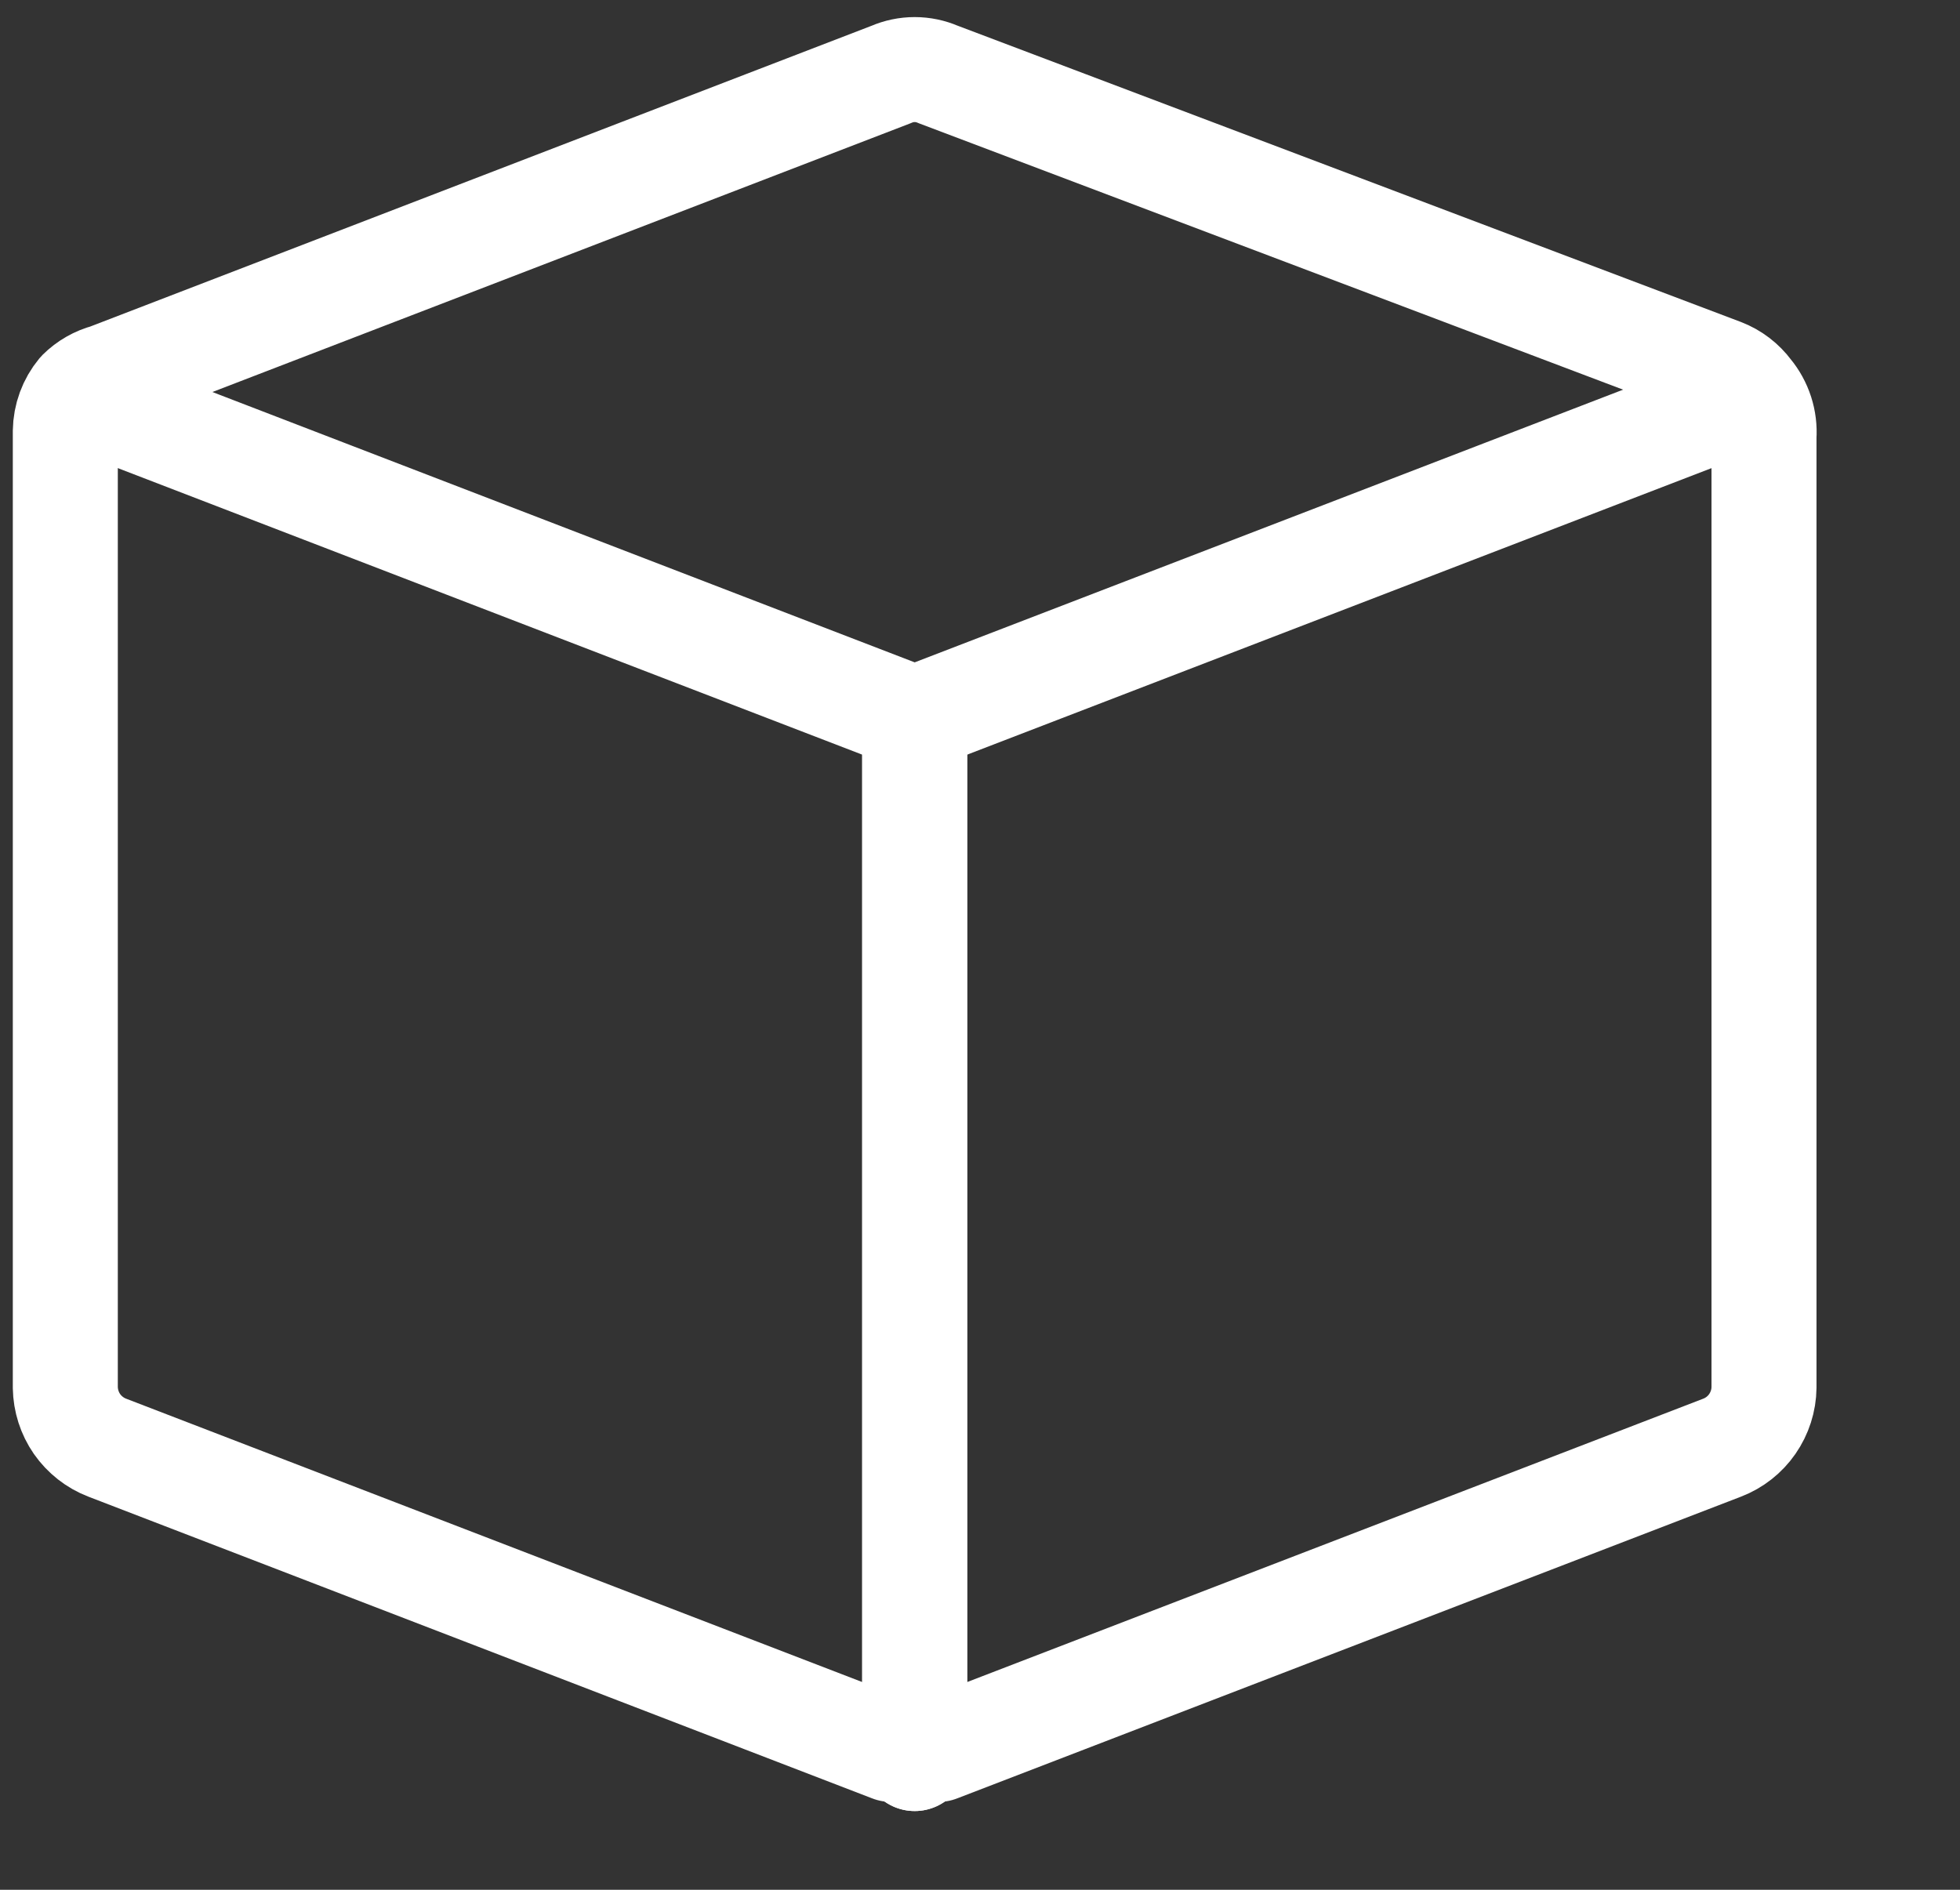
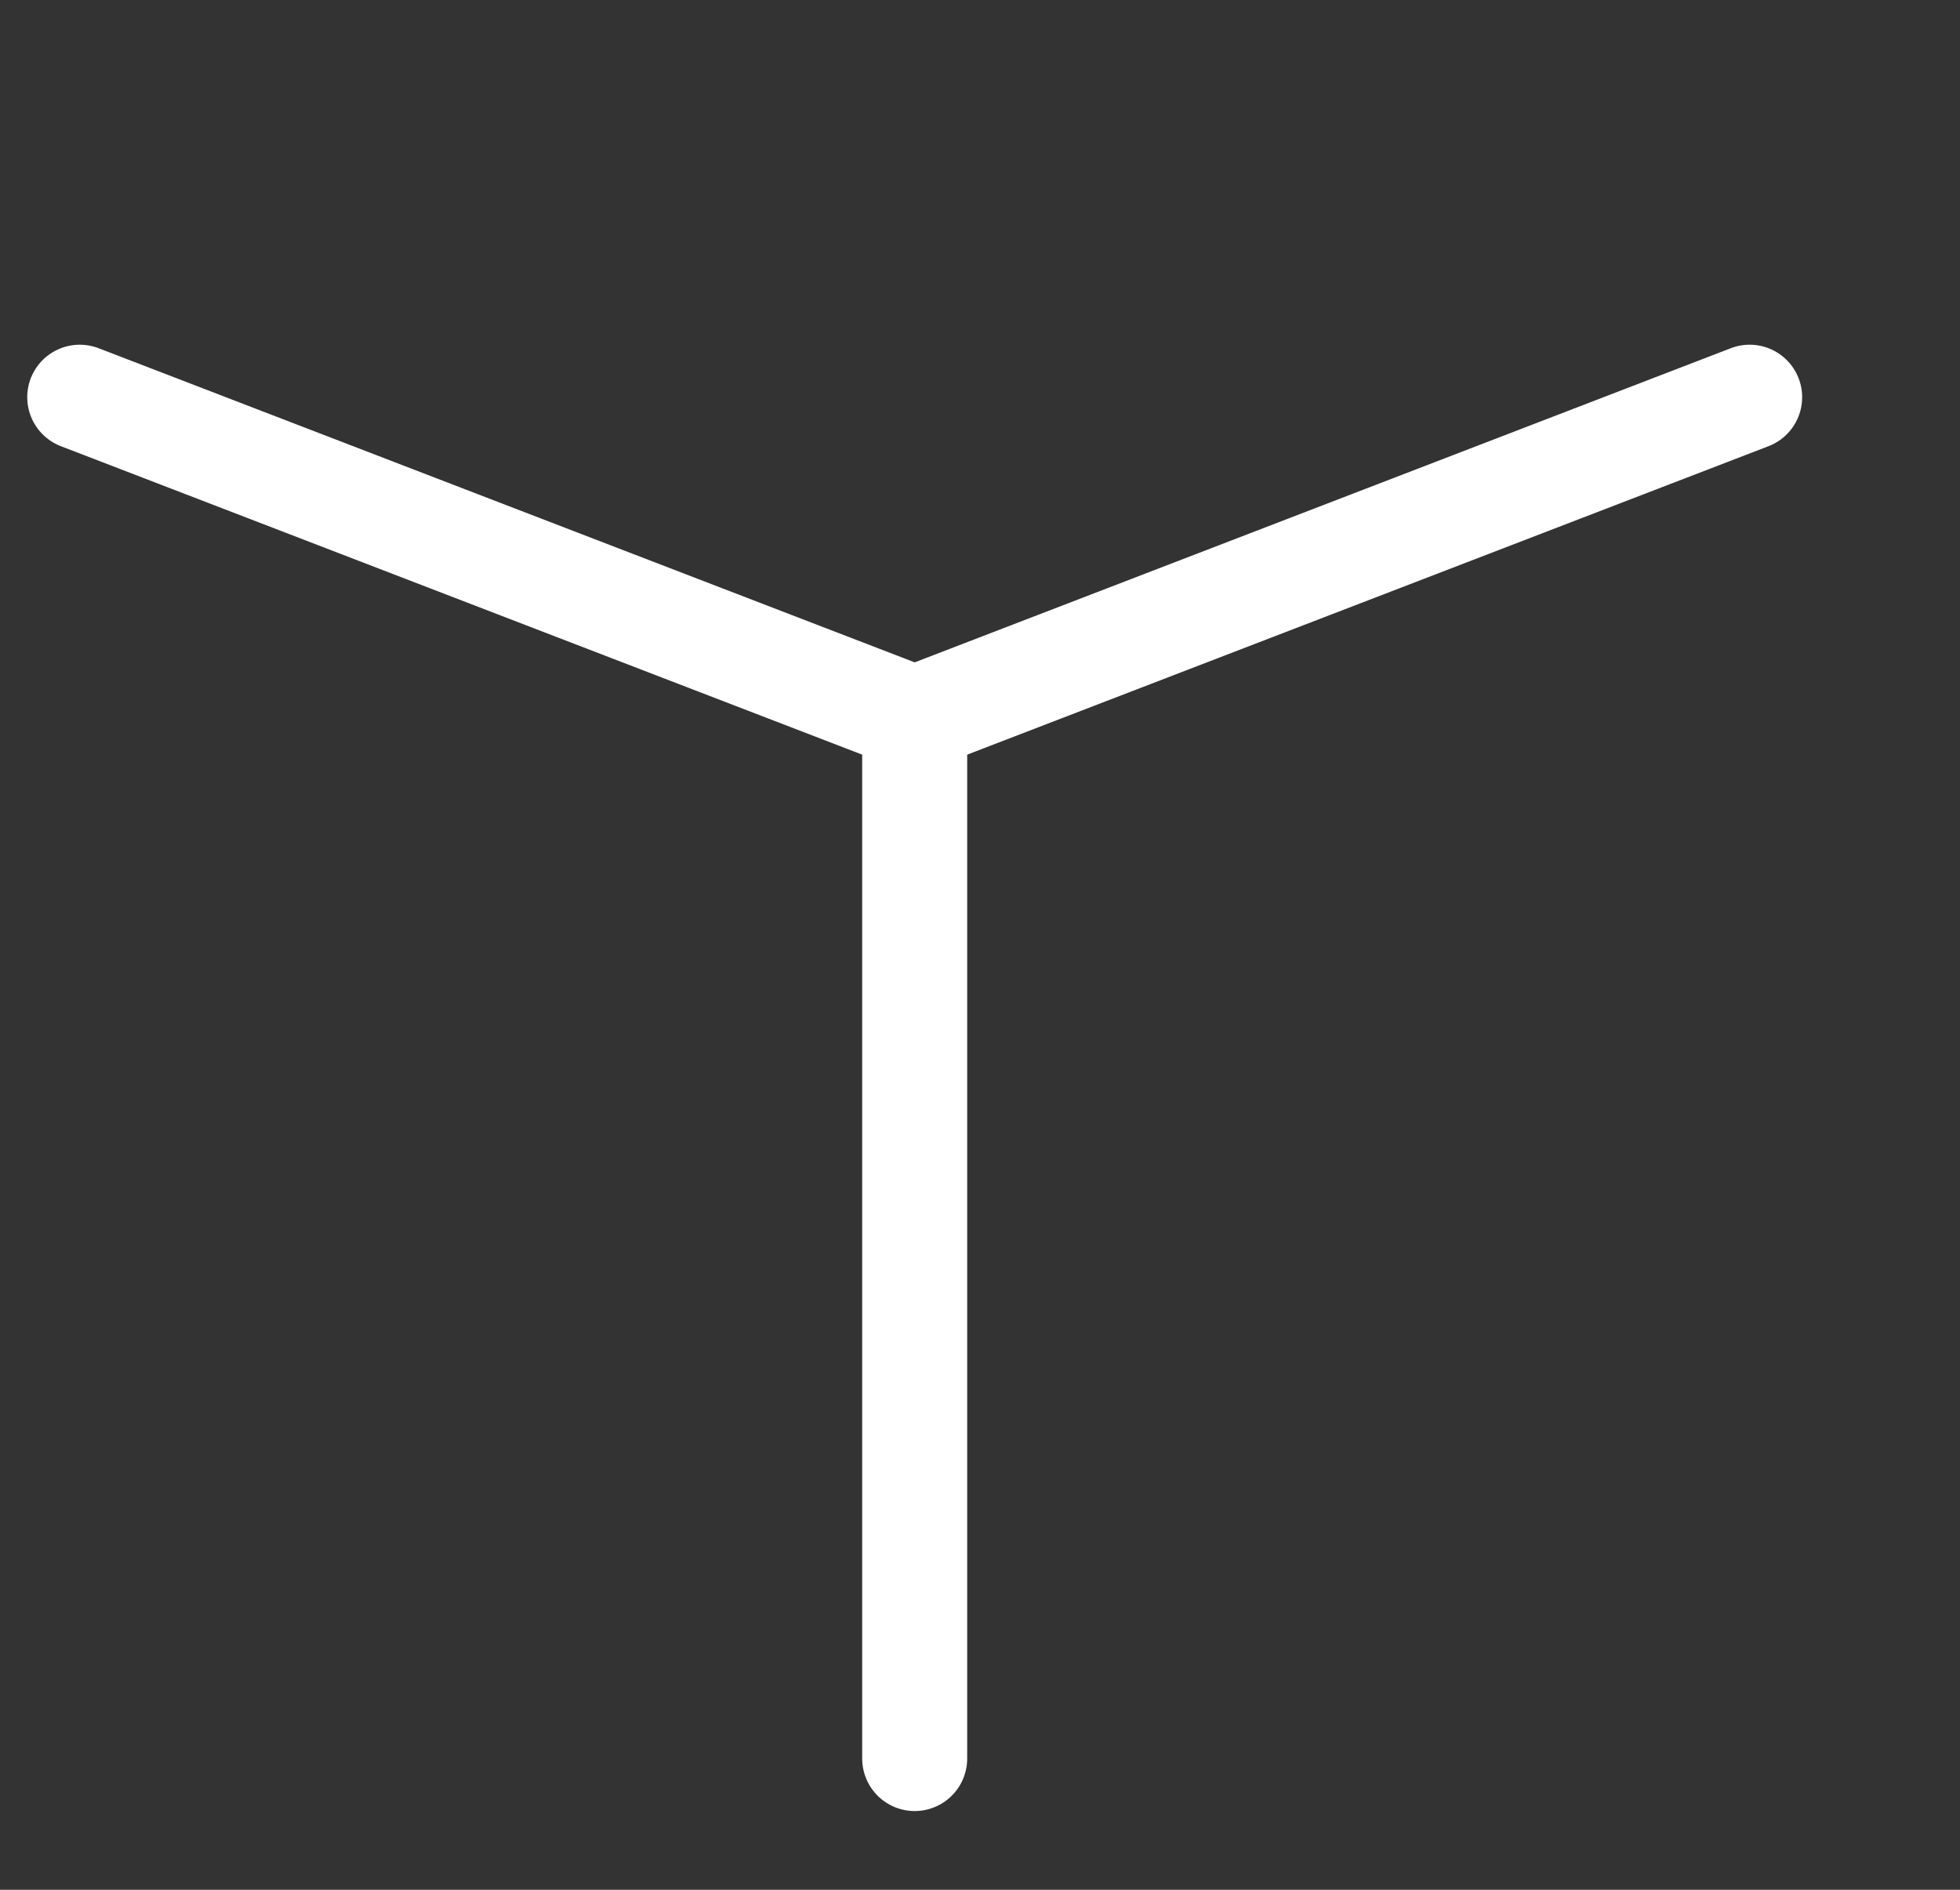
<svg xmlns="http://www.w3.org/2000/svg" width="28" height="27" viewBox="0 0 28 27" fill="none">
  <rect x="0" y="0" width="28" height="27" fill="#333333" stroke="none" />
-   <path d="M24.995 5.6C24.895 5.465 24.759 5.361 24.603 5.301L13.403 1.064C13.297 1.018 13.182 0.994 13.067 0.994C12.951 0.994 12.837 1.018 12.731 1.064L1.531 5.376C1.383 5.415 1.248 5.492 1.139 5.6C1.008 5.758 0.936 5.955 0.933 6.16V19.824C0.936 20.01 0.994 20.192 1.1 20.345C1.207 20.498 1.357 20.616 1.531 20.683L12.731 24.995H13.067H13.403L24.603 20.683C24.777 20.616 24.927 20.498 25.033 20.345C25.139 20.192 25.198 20.01 25.2 19.824V6.235C25.216 6.005 25.142 5.777 24.995 5.6Z" stroke="white" stroke-width="1.5" stroke-linecap="round" stroke-linejoin="round" />
-   <path d="M13.067 25.125V10.267" stroke="white" stroke-width="1.5" stroke-linecap="round" stroke-linejoin="round" />
  <path d="M13.067 10.267V25.125" stroke="white" stroke-width="1.5" stroke-linecap="round" stroke-linejoin="round" />
  <path d="M1.139 5.675L13.067 10.267L24.995 5.675" stroke="white" stroke-width="1.5" stroke-linecap="round" stroke-linejoin="round" />
</svg>